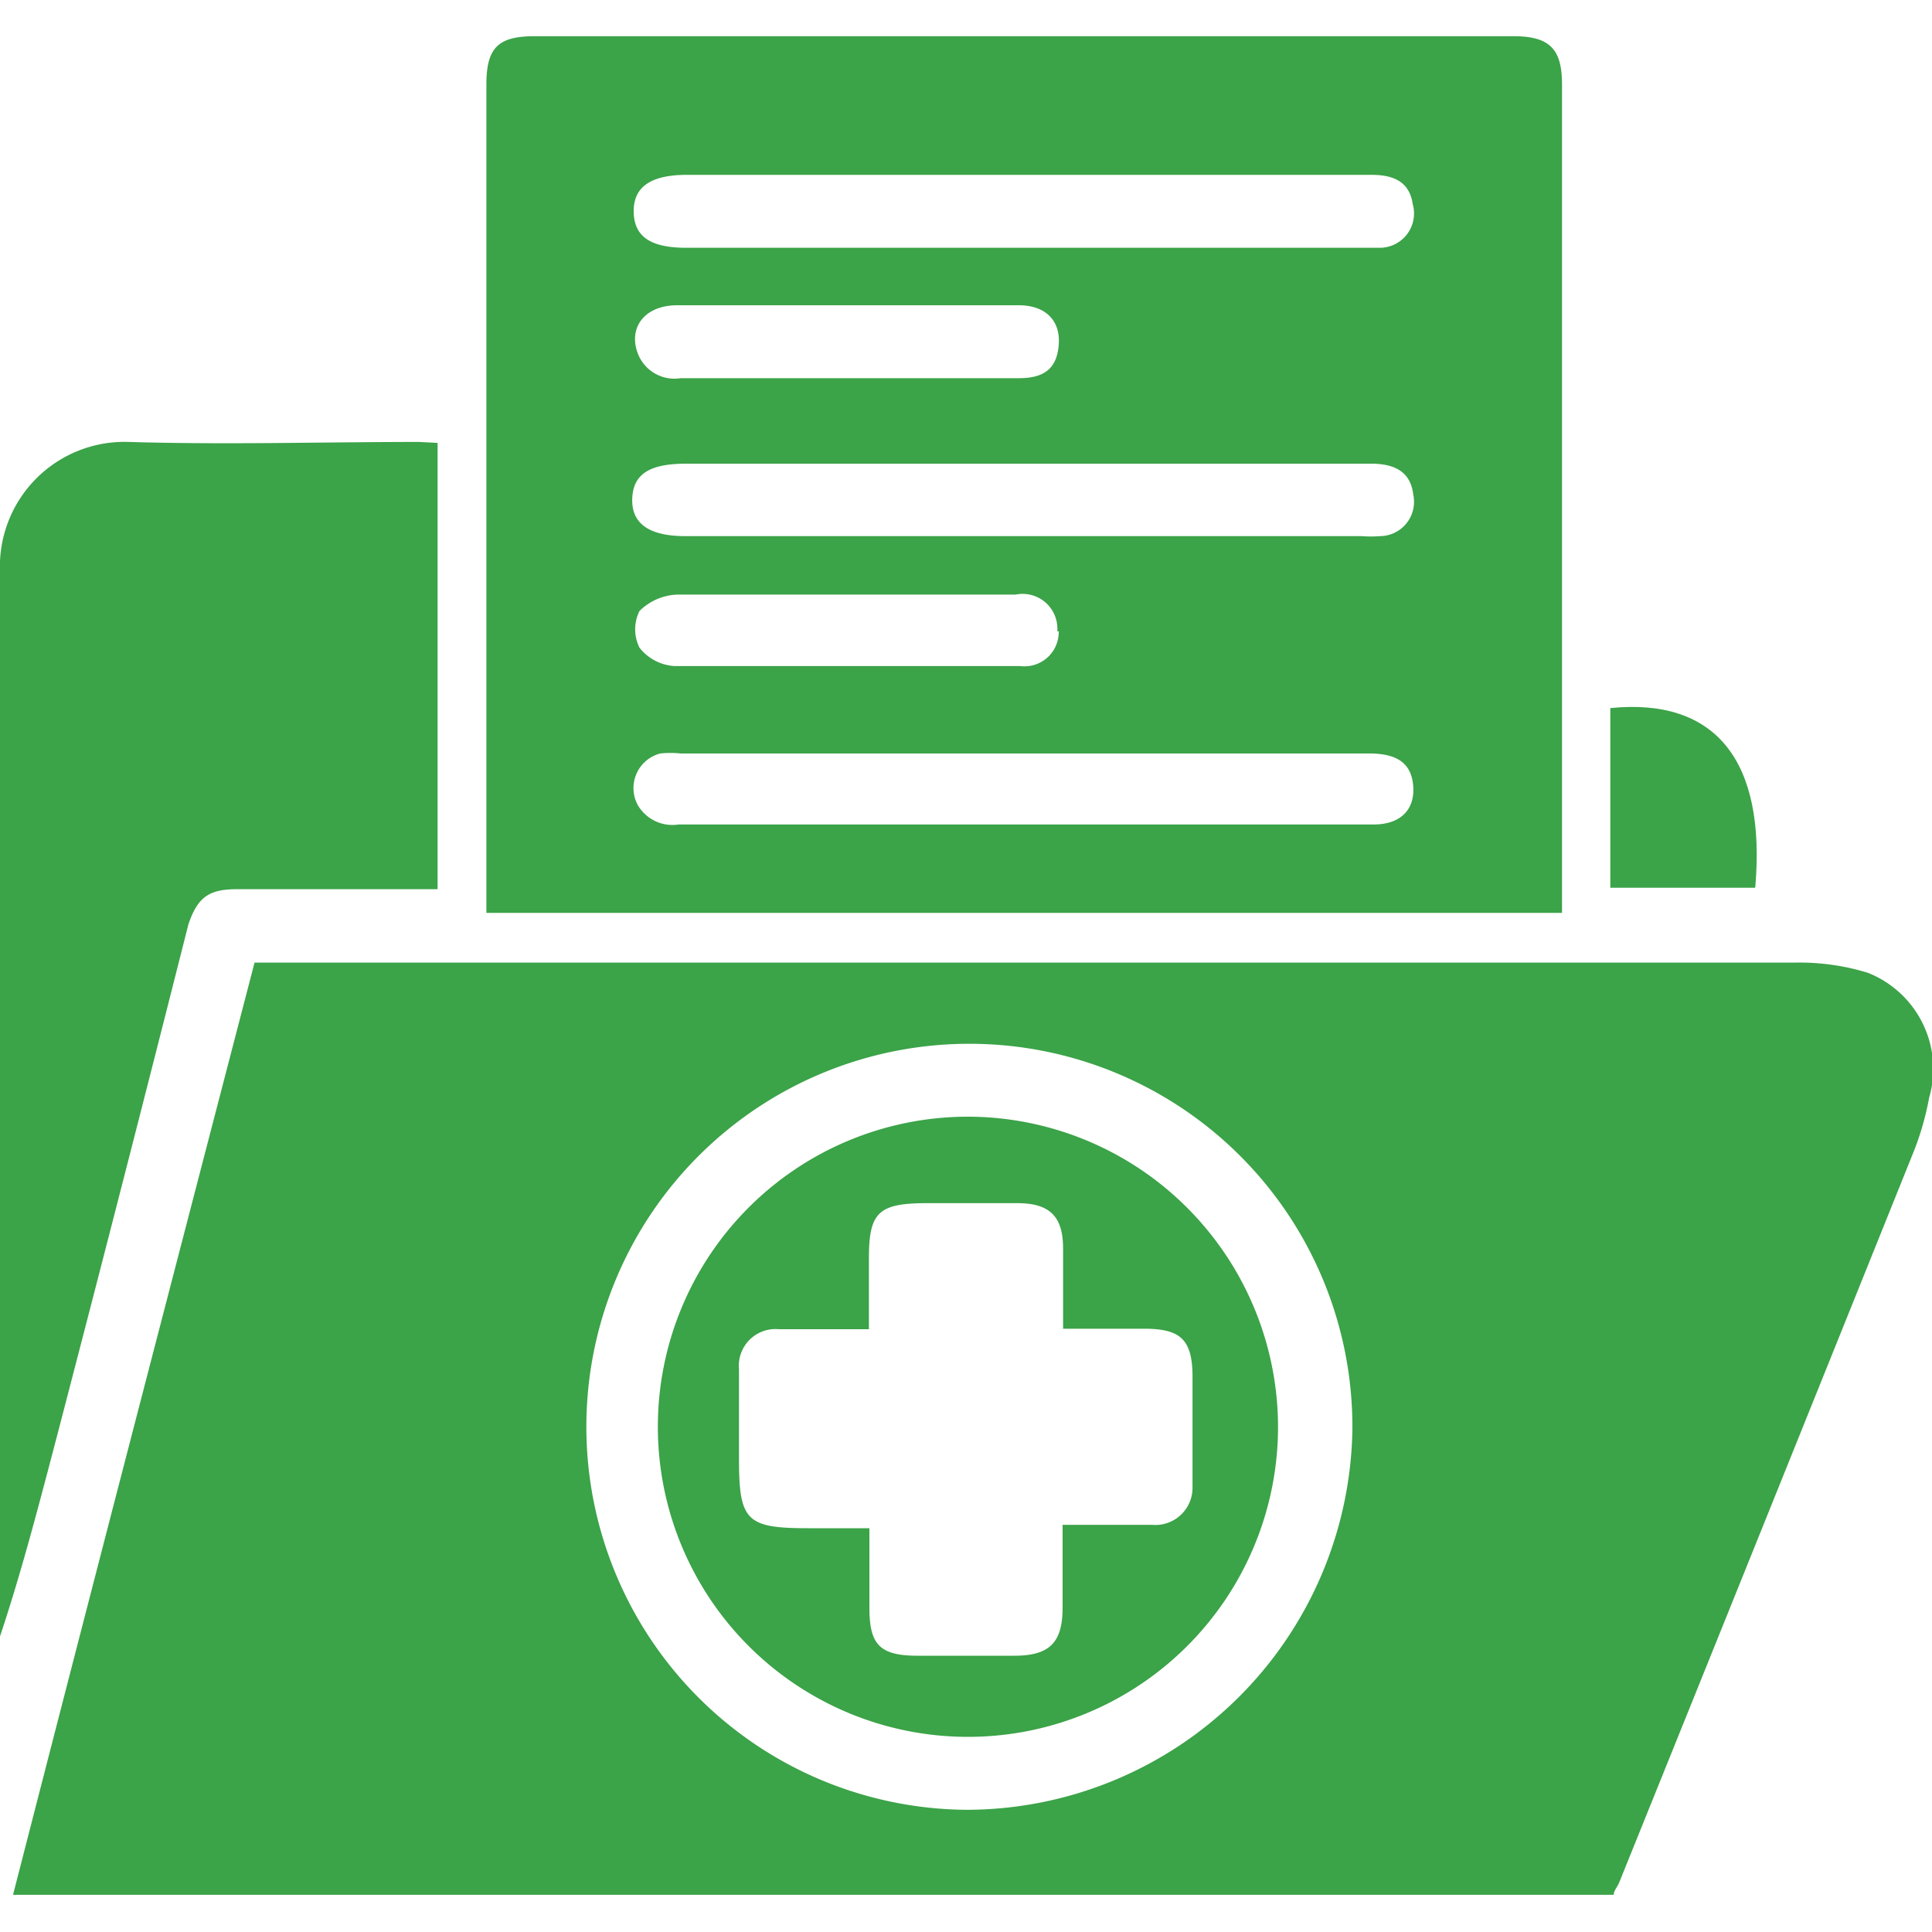
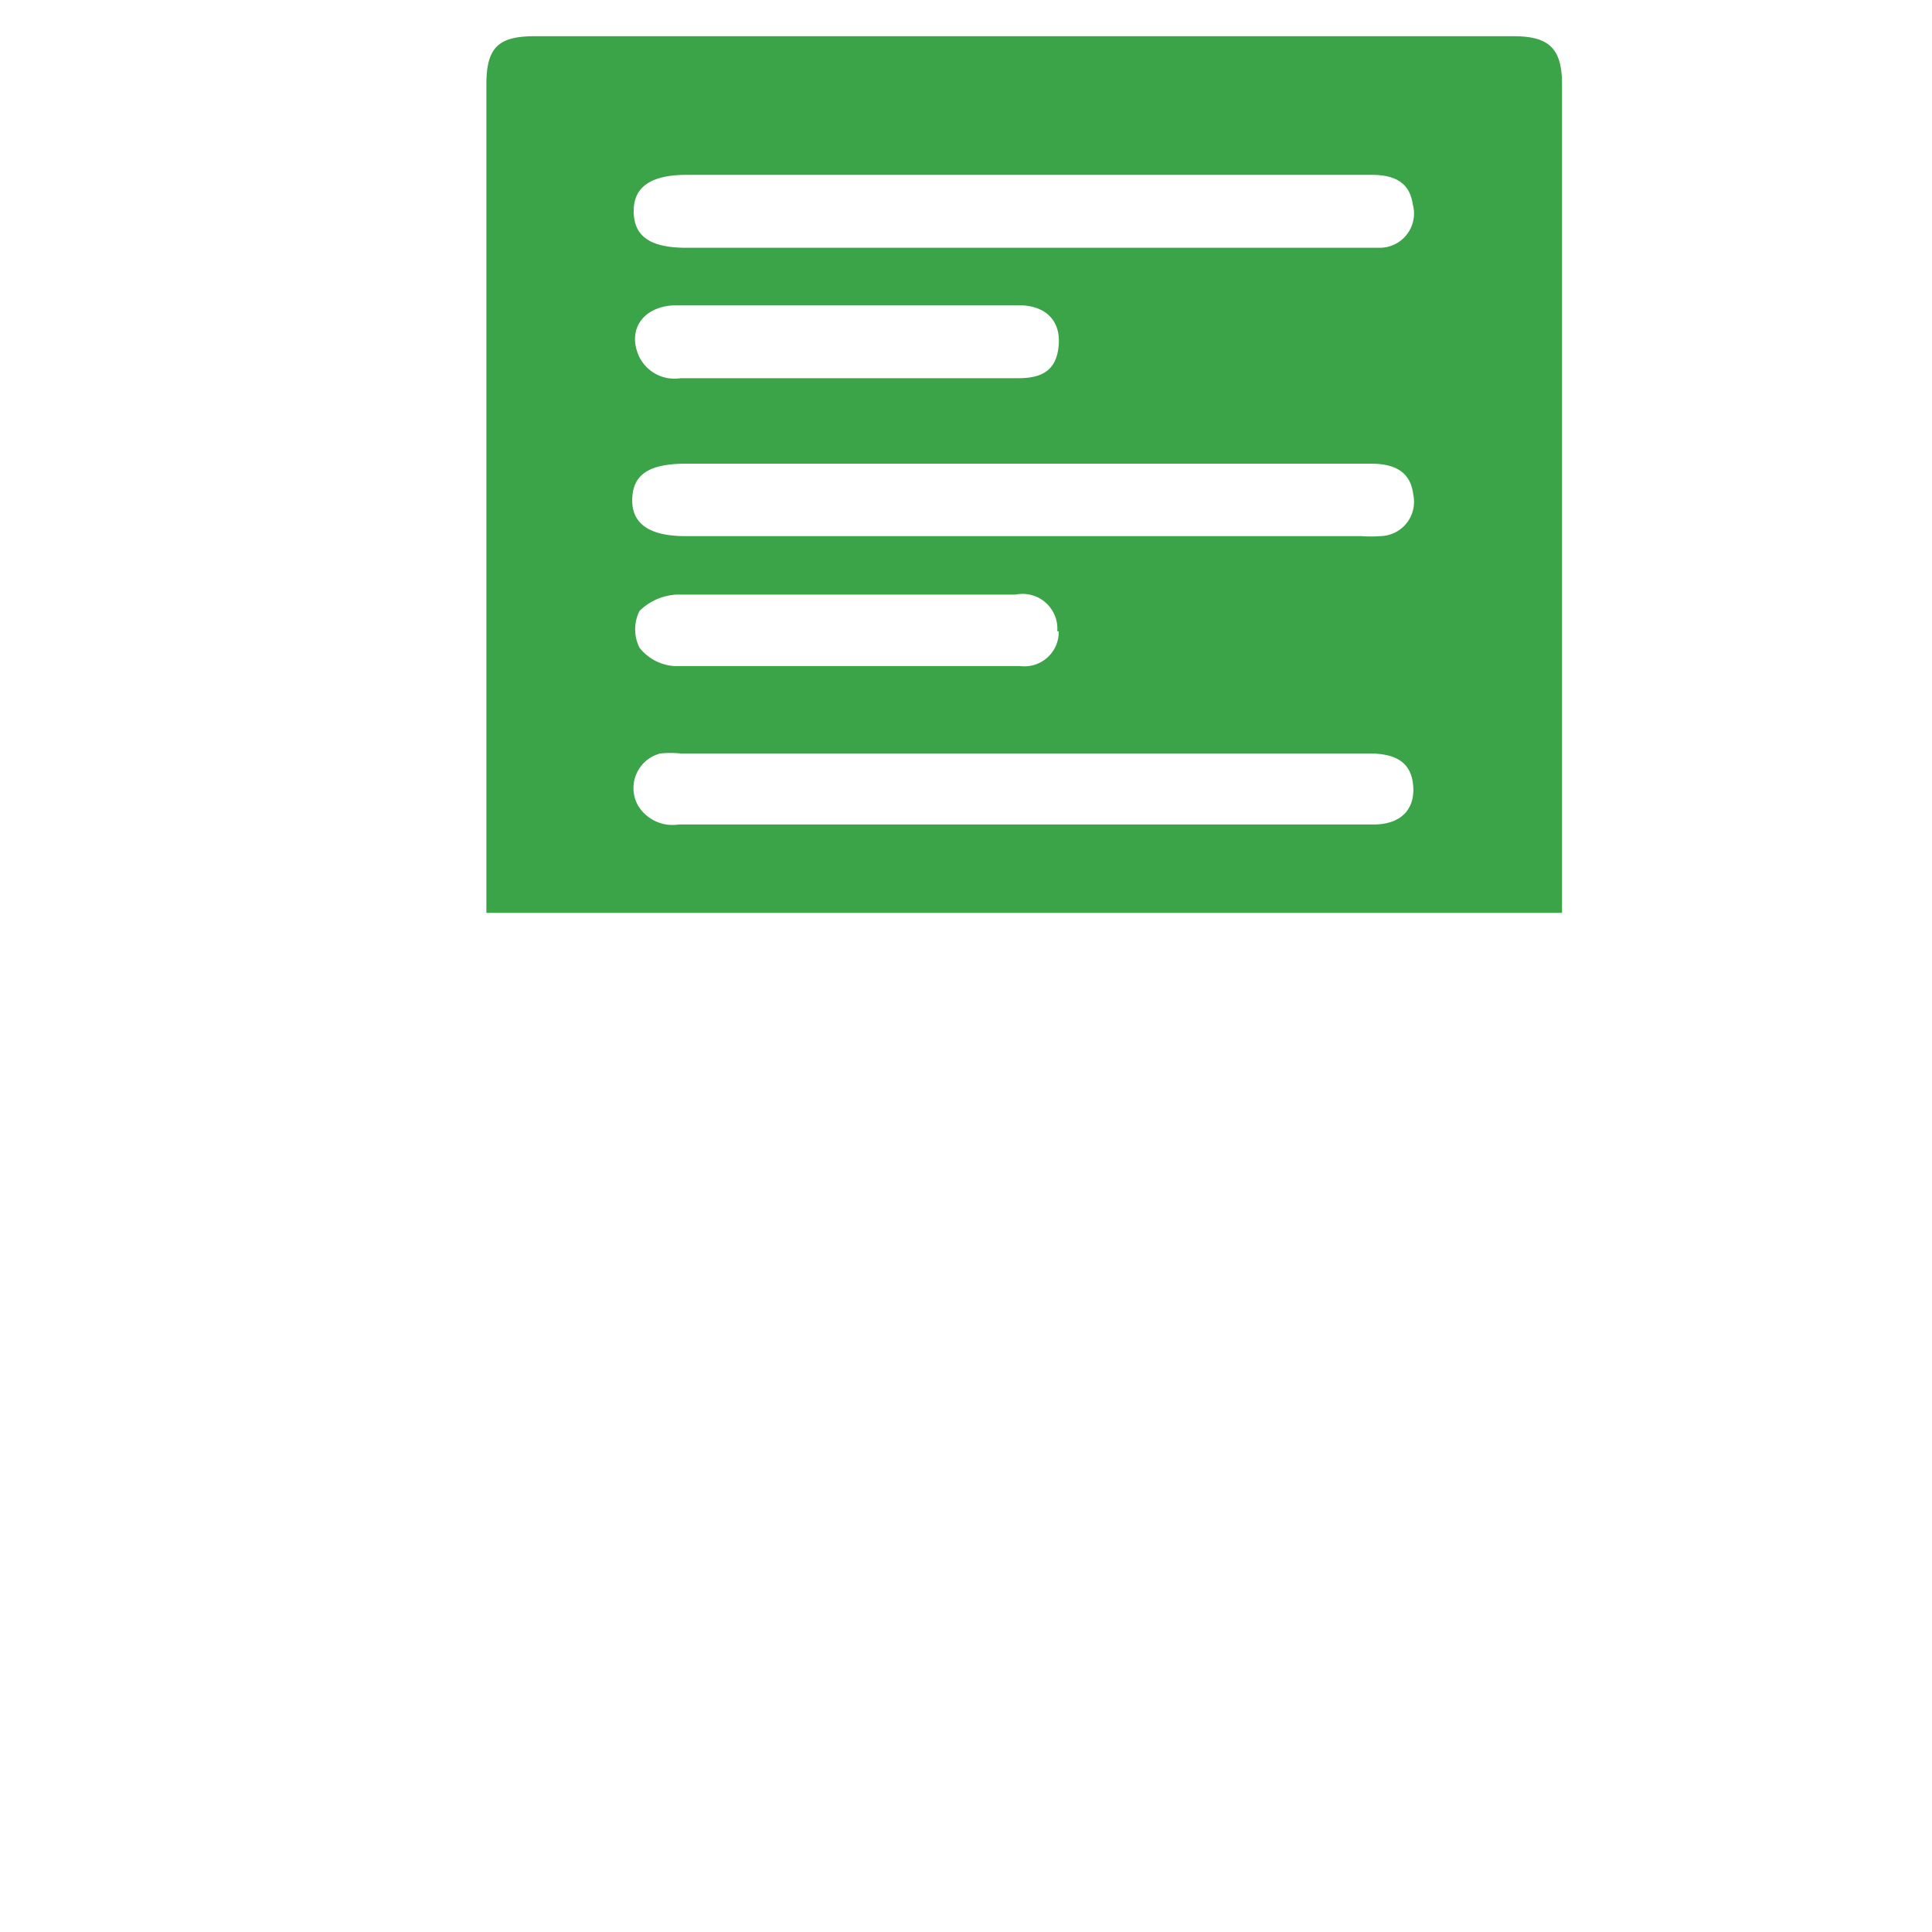
<svg xmlns="http://www.w3.org/2000/svg" id="Layer_1" data-name="Layer 1" viewBox="0 0 40 40">
  <defs>
    <style>.cls-1{fill:#3ba348;}</style>
  </defs>
-   <path class="cls-1" d="M38.67,20.14a4.82,4.82,0,0,0-1.52-.21H5.27c-1.68,6.46-3.35,12.87-5,19.3H33.41c0-.09.09-.18.12-.27q3.06-7.58,6.1-15.14a5.89,5.89,0,0,0,.31-1.09A2.14,2.14,0,0,0,38.67,20.14ZM20,37.47a7.93,7.93,0,1,1,8-7.89A8,8,0,0,1,20,37.47Z" />
  <path class="cls-1" d="M32.34,1.75c0-.73-.25-1-1-1H11.07c-.75,0-1,.23-1,1V18.9H32.34V1.75ZM14.21,9.6H28.39c.54,0,.82.21.87.64a.71.71,0,0,1-.69.86,2.41,2.41,0,0,1-.38,0h-14c-.75,0-1.12-.26-1.1-.78S13.47,9.6,14.21,9.6ZM14,6.32c1.19,0,2.38,0,3.56,0h3.53c.56,0,.87.32.83.82s-.31.69-.83.69h-7a.81.81,0,0,1-.88-.5C13,6.8,13.33,6.33,14,6.32Zm7.92,6.75a.71.71,0,0,1-.8.72H17.53c-1.19,0-2.38,0-3.57,0a1,1,0,0,1-.72-.38.85.85,0,0,1,0-.76,1.17,1.17,0,0,1,.79-.34c2,0,4,0,6,0h1A.72.72,0,0,1,21.89,13.07Zm6.55,4H14.05a.83.83,0,0,1-.85-.41.74.74,0,0,1,.47-1.06,2,2,0,0,1,.42,0H28.35c.6,0,.88.22.91.69S29,17.07,28.44,17.07Zm.12-11.94H14.21c-.74,0-1.08-.23-1.09-.74s.34-.77,1.1-.77H28.4c.53,0,.79.2.85.61A.71.71,0,0,1,28.56,5.13Z" />
-   <path class="cls-1" d="M9.06,9.17v9.24H4.9c-.58,0-.81.17-1,.73Q2.53,24.56,1.11,30C.77,31.29.43,32.59,0,33.88v-.41C0,26.26,0,19,0,11.83A2.58,2.58,0,0,1,2.67,9.15c2,.06,4,0,6,0Z" />
-   <path class="cls-1" d="M36.34,18.38h-3V14.66C35.52,14.44,36.57,15.75,36.34,18.38Z" />
-   <path class="cls-1" d="M20,23.12a6.42,6.42,0,1,0,6.46,6.48A6.43,6.43,0,0,0,20,23.12Zm3.85,8.45c-.6,0-1.2,0-1.85,0,0,.6,0,1.15,0,1.71,0,.72-.26,1-1,1H19c-.8,0-1-.24-1-1,0-.53,0-1.06,0-1.64-.43,0-.84,0-1.26,0-1.29,0-1.44-.15-1.44-1.44,0-.62,0-1.23,0-1.85a.76.76,0,0,1,.83-.83c.6,0,1.2,0,1.86,0,0-.51,0-1,0-1.48,0-.93.2-1.12,1.14-1.13h1.93c.67,0,.95.27.95.94s0,1.06,0,1.66c.6,0,1.14,0,1.68,0,.75,0,1,.22,1,1s0,1.54,0,2.31A.77.77,0,0,1,23.85,31.57Z" />
</svg>